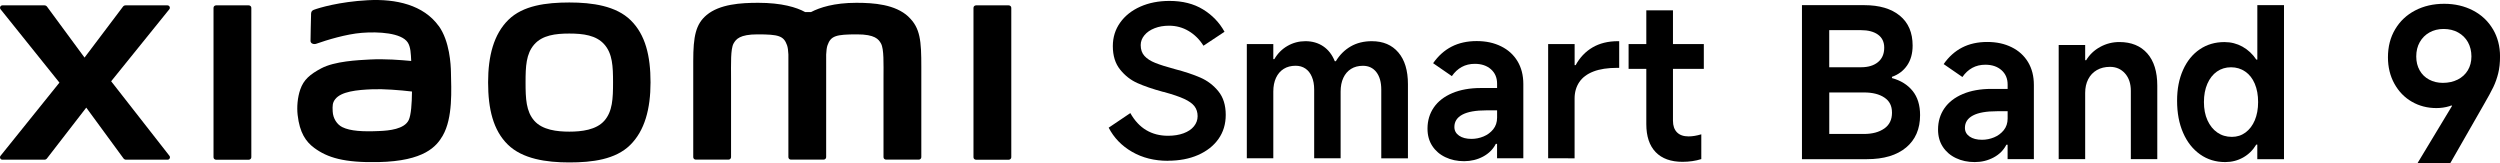
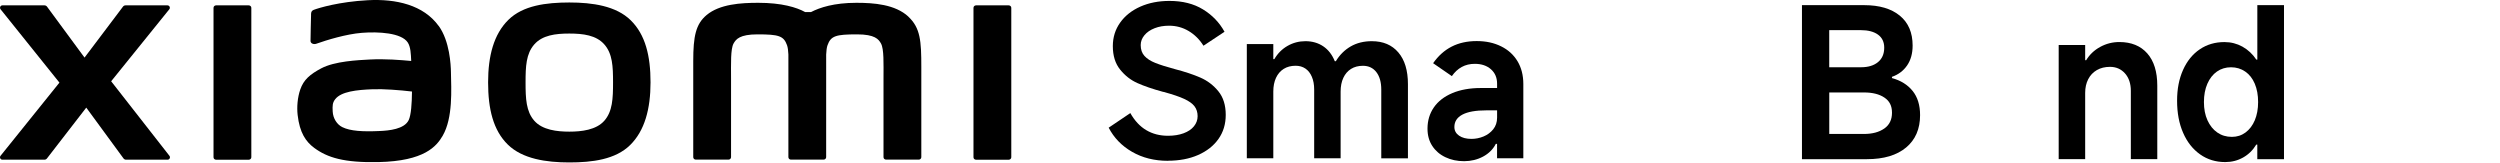
<svg xmlns="http://www.w3.org/2000/svg" id="b" width="704.15" height="45.93" viewBox="0 0 704.15 45.93">
  <g id="c">
    <path d="m338.11,21.86c-1.98-.86-4.39-1.67-7.25-2.41-2.31-.62-4.13-1.2-5.46-1.73-1.33-.53-2.35-1.19-3.05-1.97-.71-.78-1.06-1.8-1.06-3.05,0-1.02.36-1.95,1.06-2.79.71-.85,1.67-1.5,2.88-1.97,1.21-.47,2.56-.7,4.05-.7,2,0,3.84.5,5.52,1.5,1.68,1,3.07,2.38,4.17,4.14l5.93-3.93c-1.45-2.62-3.48-4.73-6.08-6.31-2.6-1.59-5.74-2.38-9.42-2.38-3.05,0-5.79.53-8.22,1.61-2.42,1.08-4.32,2.58-5.69,4.52-1.37,1.93-2.05,4.13-2.05,6.6,0,2.7.68,4.9,2.05,6.6,1.37,1.71,3,2.98,4.9,3.82,1.9.85,4.27,1.66,7.13,2.44l.29.06c2.46.67,4.37,1.31,5.72,1.94,1.35.62,2.32,1.31,2.91,2.08.59.77.88,1.73.88,2.79s-.35,2.01-1.03,2.85c-.68.85-1.66,1.5-2.93,1.97-1.27.47-2.73.7-4.37.7-2.31,0-4.35-.52-6.13-1.58-1.78-1.05-3.28-2.66-4.49-4.81l-6.1,4.11c1.48,2.86,3.68,5.13,6.6,6.81,2.92,1.68,6.27,2.52,10.07,2.52v-.02c3.2,0,6.04-.53,8.5-1.61,2.46-1.08,4.38-2.58,5.75-4.52,1.37-1.94,2.05-4.2,2.05-6.78,0-2.74-.69-4.96-2.08-6.66-1.39-1.7-3.07-2.98-5.05-3.84Z" />
    <polygon points="351.18 44.58 351.18 44.57 351.18 44.57 351.18 44.58" />
    <path d="m386.41,11.6c-2.27,0-4.26.49-5.96,1.47s-3.11,2.37-4.2,4.17h-.29c-.75-1.84-1.83-3.24-3.26-4.2-1.43-.96-3.1-1.44-5.02-1.44-1.8,0-3.48.44-5.02,1.32-1.55.88-2.79,2.13-3.73,3.73h-.29v-4.23h-7.46v32.15h7.46v-18.78c0-1.48.25-2.77.76-3.87.51-1.09,1.23-1.93,2.17-2.52s2.06-.88,3.35-.88c1.06,0,1.98.26,2.76.79.78.53,1.39,1.3,1.82,2.32.44,1.02.65,2.21.65,3.58v19.37h7.45v-18.78c0-1.48.25-2.77.76-3.87.51-1.09,1.23-1.93,2.17-2.52.94-.59,2.06-.88,3.35-.88,1.61,0,2.87.6,3.79,1.79.92,1.19,1.38,2.83,1.38,4.9v19.37h7.51v-20.9c0-3.83-.9-6.81-2.7-8.92-1.8-2.11-4.28-3.17-7.45-3.17Z" />
    <path d="m422.78,13.04c-2-.98-4.21-1.47-6.87-1.47s-5.01.52-7.04,1.56-3.77,2.6-5.22,4.67l5.28,3.64c.78-1.13,1.71-1.99,2.79-2.58s2.3-.88,3.67-.88c1.88,0,3.39.51,4.55,1.53,1.15,1.02,1.73,2.37,1.73,4.05v1.23h-4.58c-3.09,0-5.77.48-8.04,1.44-2.27.96-4,2.3-5.19,4.02-1.19,1.73-1.79,3.72-1.79,5.99,0,1.88.45,3.5,1.35,4.87.9,1.37,2.13,2.43,3.7,3.17,1.56.75,3.32,1.12,5.28,1.12h-.01c1.96-.01,3.73-.44,5.34-1.3,1.6-.86,2.8-2.05,3.58-3.58h.35v4.05h7.4v-20.9c0-2.47-.55-4.61-1.64-6.43-1.1-1.82-2.64-3.22-4.64-4.2Zm-1.11,20.09c0,1.29-.37,2.39-1.09,3.29-.73.9-1.64,1.57-2.73,2.02-1.09.45-2.23.68-3.4.68-1.45,0-2.61-.3-3.49-.91-.88-.61-1.32-1.42-1.32-2.44,0-1.52.75-2.69,2.26-3.49,1.51-.8,3.77-1.2,6.78-1.2h2.99v2.05Z" />
-     <path d="m448.55,13.36c-1.99,1.17-3.58,2.84-4.75,4.99h-.29v-5.93h-7.46v32.16h-.01s7.46.01,7.46.01v-16.85c0-1.76.44-3.3,1.32-4.61.88-1.31,2.21-2.3,3.99-2.99s4.02-1.03,6.72-1.03h.53v-7.51h-.35c-2.78,0-5.16.59-7.16,1.76Z" />
-     <path d="m471.21,2.91h-7.51v9.51h-4.99v6.98h4.99v15.56c0,3.44.88,6.07,2.64,7.89,1.76,1.82,4.28,2.73,7.57,2.73h0c1.91-.01,3.68-.26,5.28-.77v-6.98c-1.29.39-2.49.59-3.58.59-1.41,0-2.5-.37-3.26-1.14-.76-.77-1.14-1.85-1.14-3.26v-14.62h8.69v-6.98h-8.69V2.91Z" />
    <path d="m532.89,21.99v-.35c1.8-.63,3.22-1.69,4.26-3.2,1.04-1.51,1.56-3.38,1.56-5.61,0-3.64-1.2-6.44-3.61-8.42-2.41-1.97-5.75-2.96-10.01-2.96h-17.55v43.38h18.31c4.73,0,8.41-1.1,11.03-3.29s3.93-5.23,3.93-9.1c0-2.82-.7-5.1-2.11-6.84-1.41-1.74-3.34-2.94-5.81-3.61Zm-8.75-13.5c2.03,0,3.64.42,4.81,1.26,1.17.84,1.76,2.07,1.76,3.67,0,1.76-.59,3.12-1.76,4.08-1.17.96-2.75,1.44-4.75,1.44h-8.98v-10.45h8.92Zm6.58,27.71c-1.45,1.02-3.36,1.53-5.75,1.53h0s-9.74-.01-9.74-.01v-11.68h9.81c2.38,0,4.29.48,5.72,1.44,1.43.96,2.14,2.3,2.14,4.26s-.72,3.44-2.17,4.46Z" />
-     <path d="m566.58,13.29c-2-.98-4.21-1.47-6.87-1.47s-5.01.52-7.04,1.56c-2.03,1.04-3.77,2.6-5.22,4.67l5.28,3.64c.78-1.13,1.71-1.99,2.79-2.58,1.08-.59,2.3-.88,3.67-.88,1.88,0,3.39.51,4.55,1.53,1.15,1.02,1.73,2.37,1.73,4.05v1.23h-4.58c-3.09,0-5.77.48-8.04,1.44-2.27.96-4,2.3-5.19,4.02-1.19,1.73-1.79,3.72-1.79,5.99,0,1.88.45,3.5,1.35,4.87.9,1.37,2.13,2.43,3.7,3.17,1.56.75,3.32,1.12,5.28,1.12h-.01c1.96,0,3.73-.44,5.34-1.3,1.6-.86,2.8-2.05,3.58-3.58h.35v4.05h7.4v-20.9c0-2.47-.55-4.61-1.64-6.43-1.1-1.82-2.64-3.22-4.64-4.2Zm-1.11,20.09c0,1.29-.37,2.39-1.09,3.29-.73.9-1.64,1.57-2.73,2.02-1.09.45-2.23.68-3.4.68-1.45,0-2.61-.3-3.49-.91-.88-.61-1.32-1.42-1.32-2.44,0-1.52.75-2.69,2.26-3.49s3.77-1.2,6.78-1.2h2.99v2.05Z" />
    <path d="m596.93,11.84c-1.92,0-3.72.46-5.4,1.38s-2.99,2.17-3.93,3.73h-.29v-4.28h-7.46v32.16h7.46v-18.67c0-1.44.28-2.73.85-3.84s1.38-1.97,2.44-2.58c1.06-.61,2.29-.91,3.7-.91,1.73,0,3.13.62,4.23,1.85,1.09,1.23,1.64,2.87,1.64,4.9v19.25h7.45v-20.72c0-3.91-.94-6.94-2.82-9.07-1.88-2.13-4.5-3.2-7.87-3.2Z" />
    <path d="m635.8,16.78h-.29c-1.05-1.57-2.36-2.78-3.9-3.64-1.55-.86-3.24-1.29-5.08-1.29-2.63,0-4.94.68-6.96,2.05-2.02,1.37-3.58,3.31-4.7,5.81-1.11,2.51-1.67,5.29-1.67,8.69s.56,6.41,1.7,9.01c1.13,2.6,2.73,4.62,4.78,6.07,2.05,1.45,4.41,2.17,7.07,2.17,1.84,0,3.52-.43,5.05-1.29,1.53-.86,2.76-2.07,3.7-3.64h.29v4.11h7.52V1.45h-7.51v15.33Zm-.72,17.11c-.62,1.46-1.5,2.61-2.61,3.43-1.11.82-2.39,1.23-3.84,1.23-1.57,0-2.93-.41-4.11-1.23-1.18-.82-2.09-1.96-2.76-3.43s-1-3.18-1-5.14.32-3.68.97-5.17c.65-1.48,1.55-2.63,2.7-3.43s2.47-1.2,3.96-1.2,2.82.4,3.99,1.2,2.07,1.94,2.7,3.43c.63,1.49.94,3.21.94,5.17s-.32,3.67-.94,5.14Z" />
    <path d="m31.31,22.89L47.69,2.61c.36-.44.04-1.1-.52-1.1h-11.81c-.28,0-.55.13-.72.36l-10.83,14.35L13.25,1.88c-.17-.23-.44-.37-.72-.37H.68C.12,1.51-.19,2.17.16,2.61l16.58,20.66L.14,43.9c-.34.44-.02,1.08.53,1.08h11.84c.29,0,.56-.14.73-.37l11.06-14.3,10.48,14.3c.17.23.44.37.72.37h11.7c.56,0,.88-.65.53-1.09l-16.42-21Z" />
    <path d="m70.07,1.51h-9.22c-.39,0-.71.31-.71.7v42.08c0,.38.32.7.71.7h9.22c.39,0,.72-.32.72-.7V2.21c0-.39-.33-.7-.72-.7Z" />
    <path d="m123.56,7.29h-.02C119.28,1.41,111.58-.37,103.59.06c-8.11.44-13.75,2.16-15.19,2.7-.9.34-.78,1.11-.79,1.57-.03,1.55-.15,5.56-.15,7.2,0,.72.89,1.05,1.63.79,2.96-1.05,8.41-2.72,12.8-3.07,4.73-.38,11.16,0,12.94,2.69.85,1.28.89,3.23.99,5.23-2.95-.27-7.33-.64-11.67-.41-3.39.18-9.87.47-13.69,2.5-3.1,1.65-4.93,3.16-5.89,5.95-.78,2.26-.99,4.95-.74,7.16.57,5.03,2.31,7.53,4.67,9.28,3.73,2.76,8.42,4.21,18.14,4,12.93-.28,16.33-4.46,18.05-7.43,2.92-5.05,2.41-13.03,2.32-17.93-.04-2.03-.34-8.71-3.45-13Zm-8.45,26.54h0c-1.22,2.56-5.57,2.96-8.15,3.07-4.76.22-8.28.03-10.54-1.09-1.51-.74-2.61-2.45-2.71-4.38-.09-1.65-.06-2.5.69-3.47,1.67-2.18,6.05-2.65,10.55-2.82,3.03-.12,7.68.23,11.09.64-.03,3.3-.24,6.61-.93,8.05Z" />
    <path d="m160.35.7h0c-6.52.01-13.04.83-17.16,4.89-4.12,4.06-5.71,10.15-5.71,17.62s1.42,13.46,5.55,17.51c4.12,4.04,10.82,5.03,17.32,5.03s13-.83,17.13-4.89c4.12-4.05,5.75-10.19,5.75-17.66s-1.44-13.42-5.57-17.48c-4.12-4.06-10.79-5.02-17.31-5.02Zm9.88,33.29h0c-2.29,2.62-6.45,3.09-9.88,3.09s-7.58-.46-9.87-3.08c-2.3-2.62-2.45-6.23-2.45-10.78s.15-8.06,2.44-10.69c2.29-2.62,5.98-3.08,9.88-3.08s7.59.46,9.88,3.08c2.29,2.62,2.44,6.14,2.44,10.69s-.15,8.15-2.44,10.77Z" />
    <path d="m255.85,4.7h.03c-3.75-3.48-9.78-3.91-14.67-3.91-6.31,0-10.32,1.34-12.76,2.6h-1.69c-2.38-1.32-6.58-2.6-13.18-2.6-4.88,0-10.87.36-14.56,3.45-3.05,2.56-3.76,5.97-3.76,12.98v27.04c0,.38.32.7.71.7h9.22c.4,0,.72-.32.72-.7v-22.25c0-4.02-.16-8.2.71-9.76.68-1.21,1.74-2.57,6.74-2.57,5.97,0,7.38.42,8.32,3.06.22.62.33,1.52.38,2.6v28.92c0,.38.32.7.71.7h9.22c.39,0,.71-.32.71-.7V15.34c.05-1.08.16-1.98.38-2.6.94-2.64,2.35-3.06,8.32-3.06,5.01,0,6.07,1.36,6.74,2.57.87,1.56.71,5.74.71,9.76v22.25c0,.38.32.7.72.7h9.22c.39,0,.71-.32.71-.7v-25.4c0-7.27-.24-10.99-3.65-14.16Z" />
    <path d="m284.12,1.51h-9.22c-.39,0-.71.31-.71.7v42.08c0,.38.32.7.71.7h9.22c.39,0,.72-.32.72-.7V2.21c0-.39-.32-.7-.72-.7Z" />
-     <path d="m702.15,8.22c-1.33-2.26-3.2-4.02-5.6-5.27-2.4-1.25-5.11-1.88-8.12-1.88-3.06,0-5.79.63-8.18,1.88-2.4,1.25-4.28,3.02-5.63,5.3-1.36,2.28-2.03,4.91-2.03,7.89,0,2.78.61,5.27,1.82,7.45,1.21,2.18,2.84,3.87,4.91,5.06,2.06,1.19,4.37,1.79,6.91,1.79,1.27,0,2.47-.17,3.6-.51.22-.07.44-.15.65-.23l.17.12-9.72,16.11h9.23l9.11-15.91.24-.42c1.27-2.18,2.19-3.88,2.77-5.09.58-1.21,1.03-2.5,1.37-3.87.34-1.37.51-2.95.51-4.74,0-2.85-.67-5.42-2-7.68Zm-7.06,11.58c-.68,1.13-1.63,2-2.86,2.62-1.23.61-2.62.92-4.17.92-1.43,0-2.72-.3-3.87-.92-1.15-.61-2.05-1.49-2.68-2.62-.63-1.13-.95-2.39-.95-3.9s.32-2.85.98-4.02,1.57-2.08,2.74-2.74c1.17-.65,2.49-.98,3.96-.98,1.55,0,2.92.32,4.11.98,1.19.66,2.11,1.57,2.77,2.74.65,1.17.98,2.55.98,4.02s-.34,2.77-1.01,3.9Z" />
    <polygon points="688.42 1.07 688.43 1.07 688.43 1.07 688.42 1.07" />
  </g>
</svg>